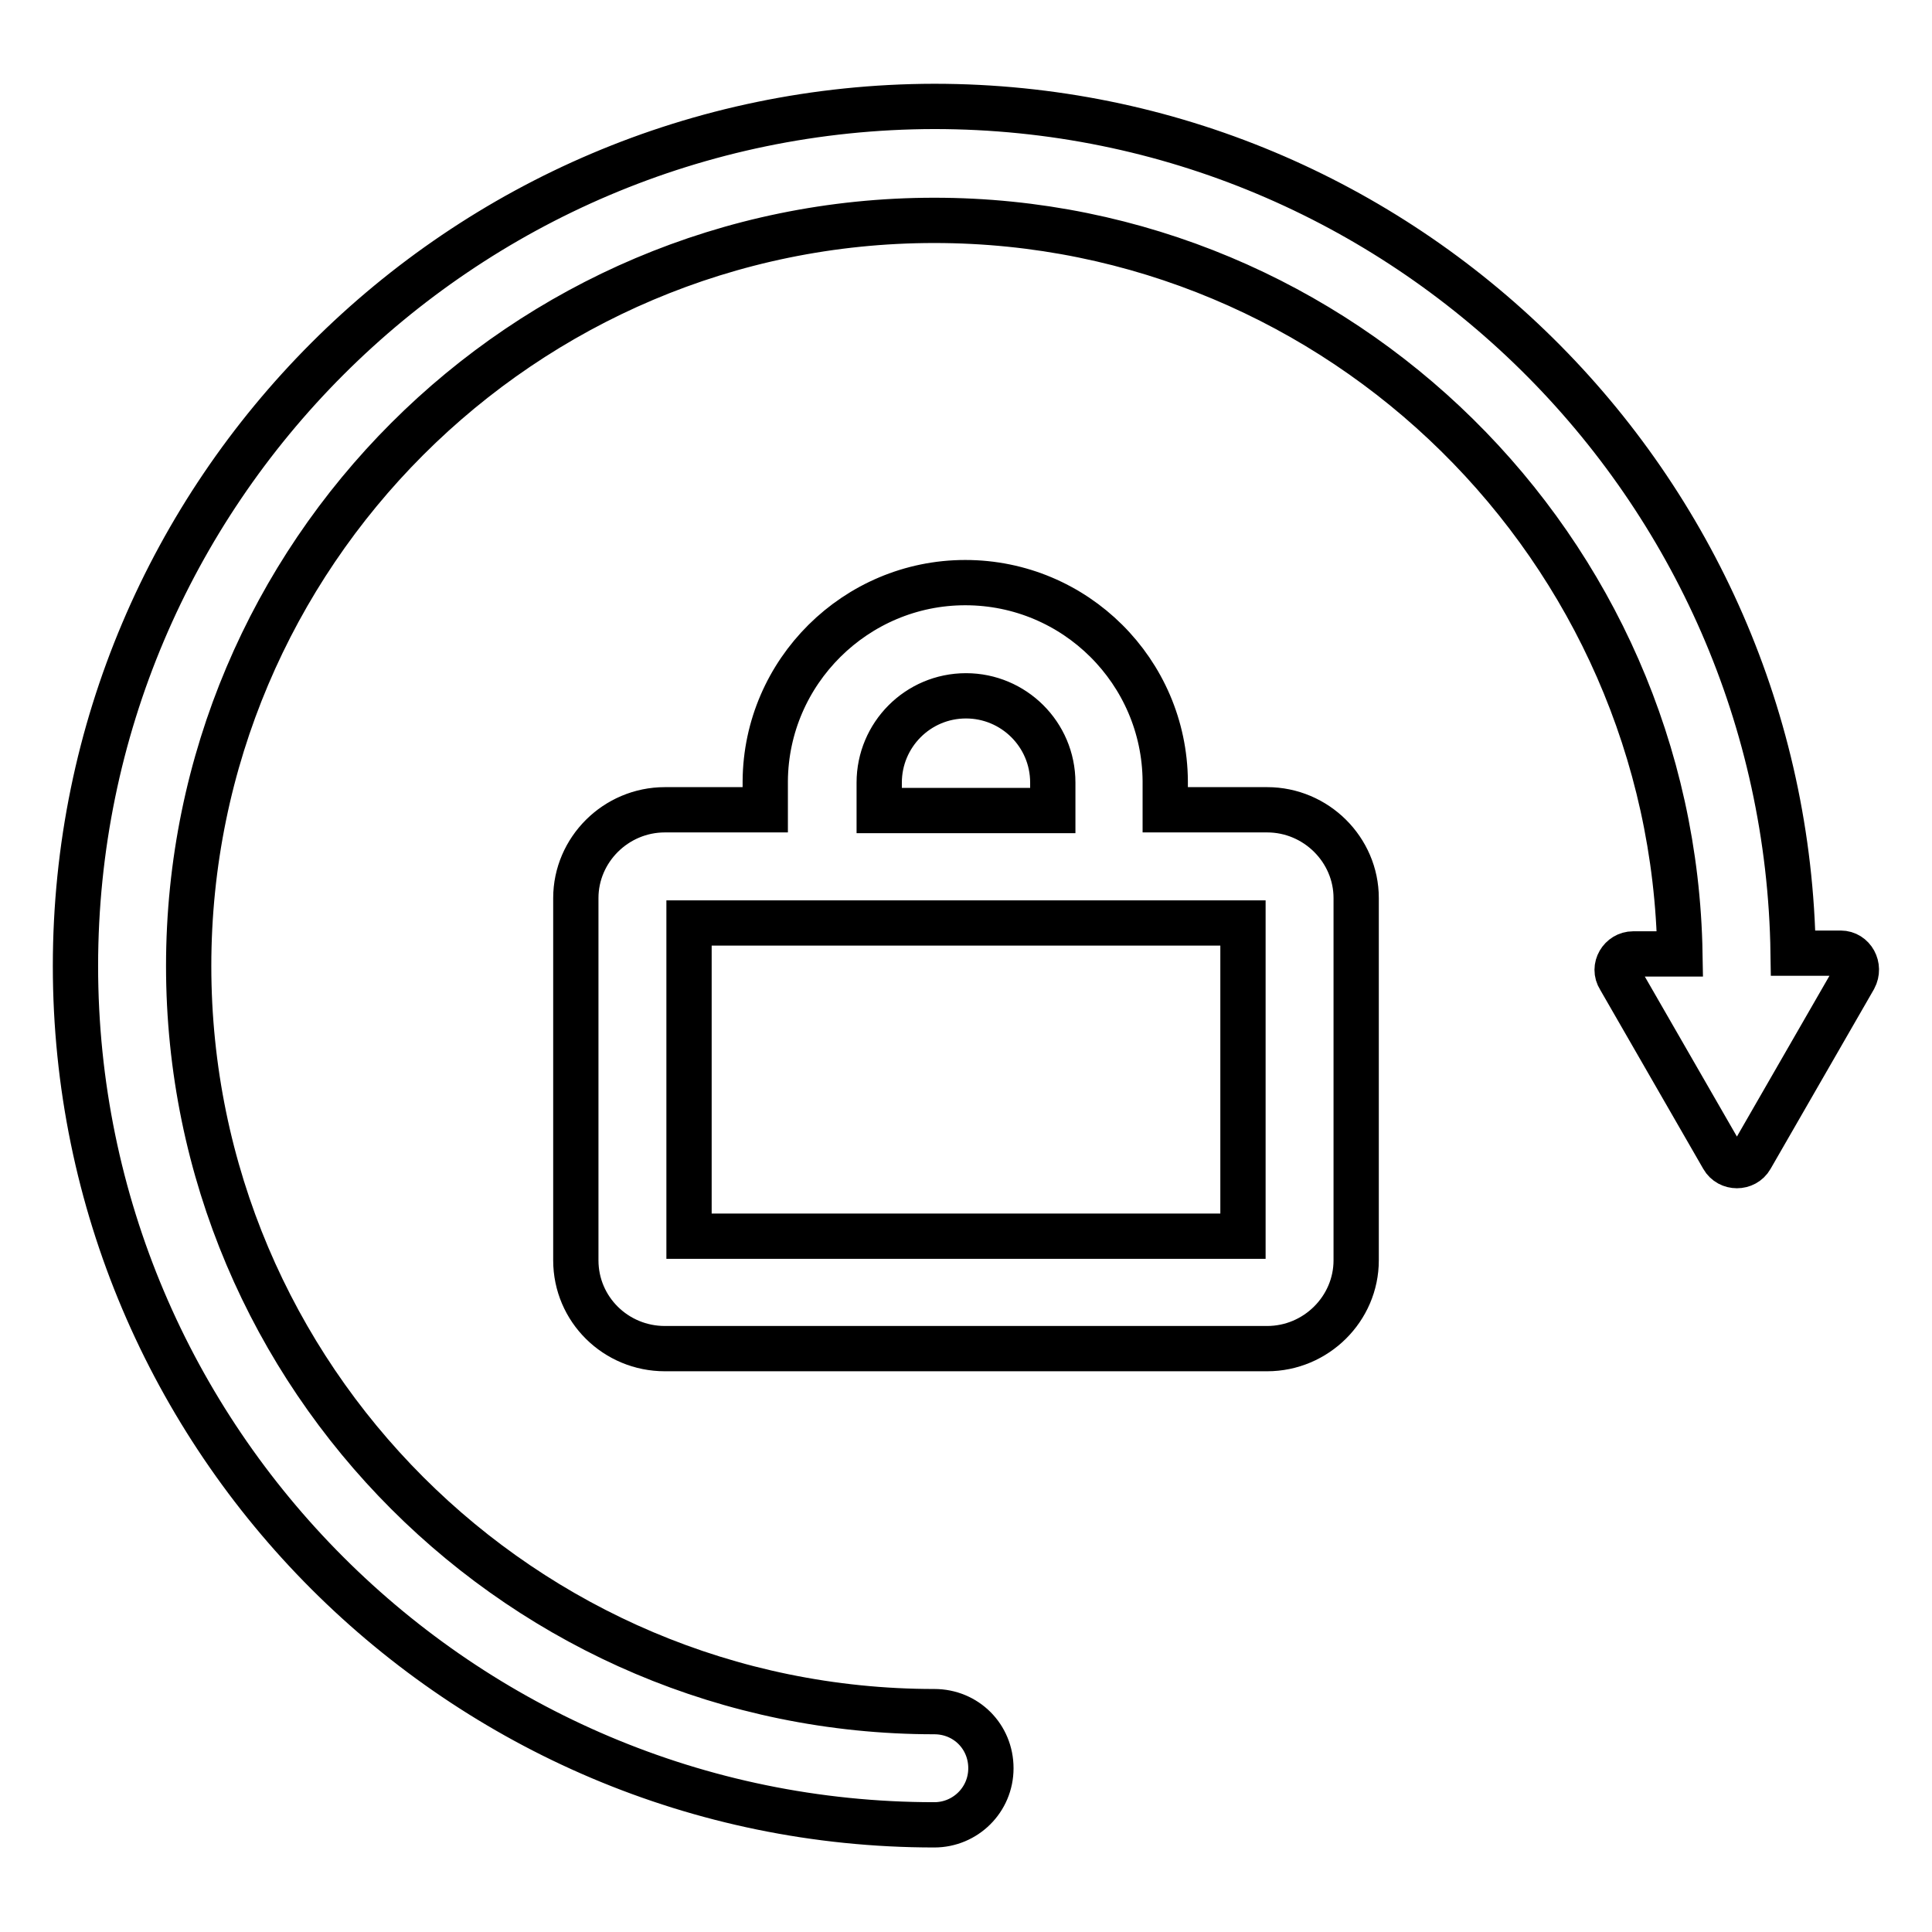
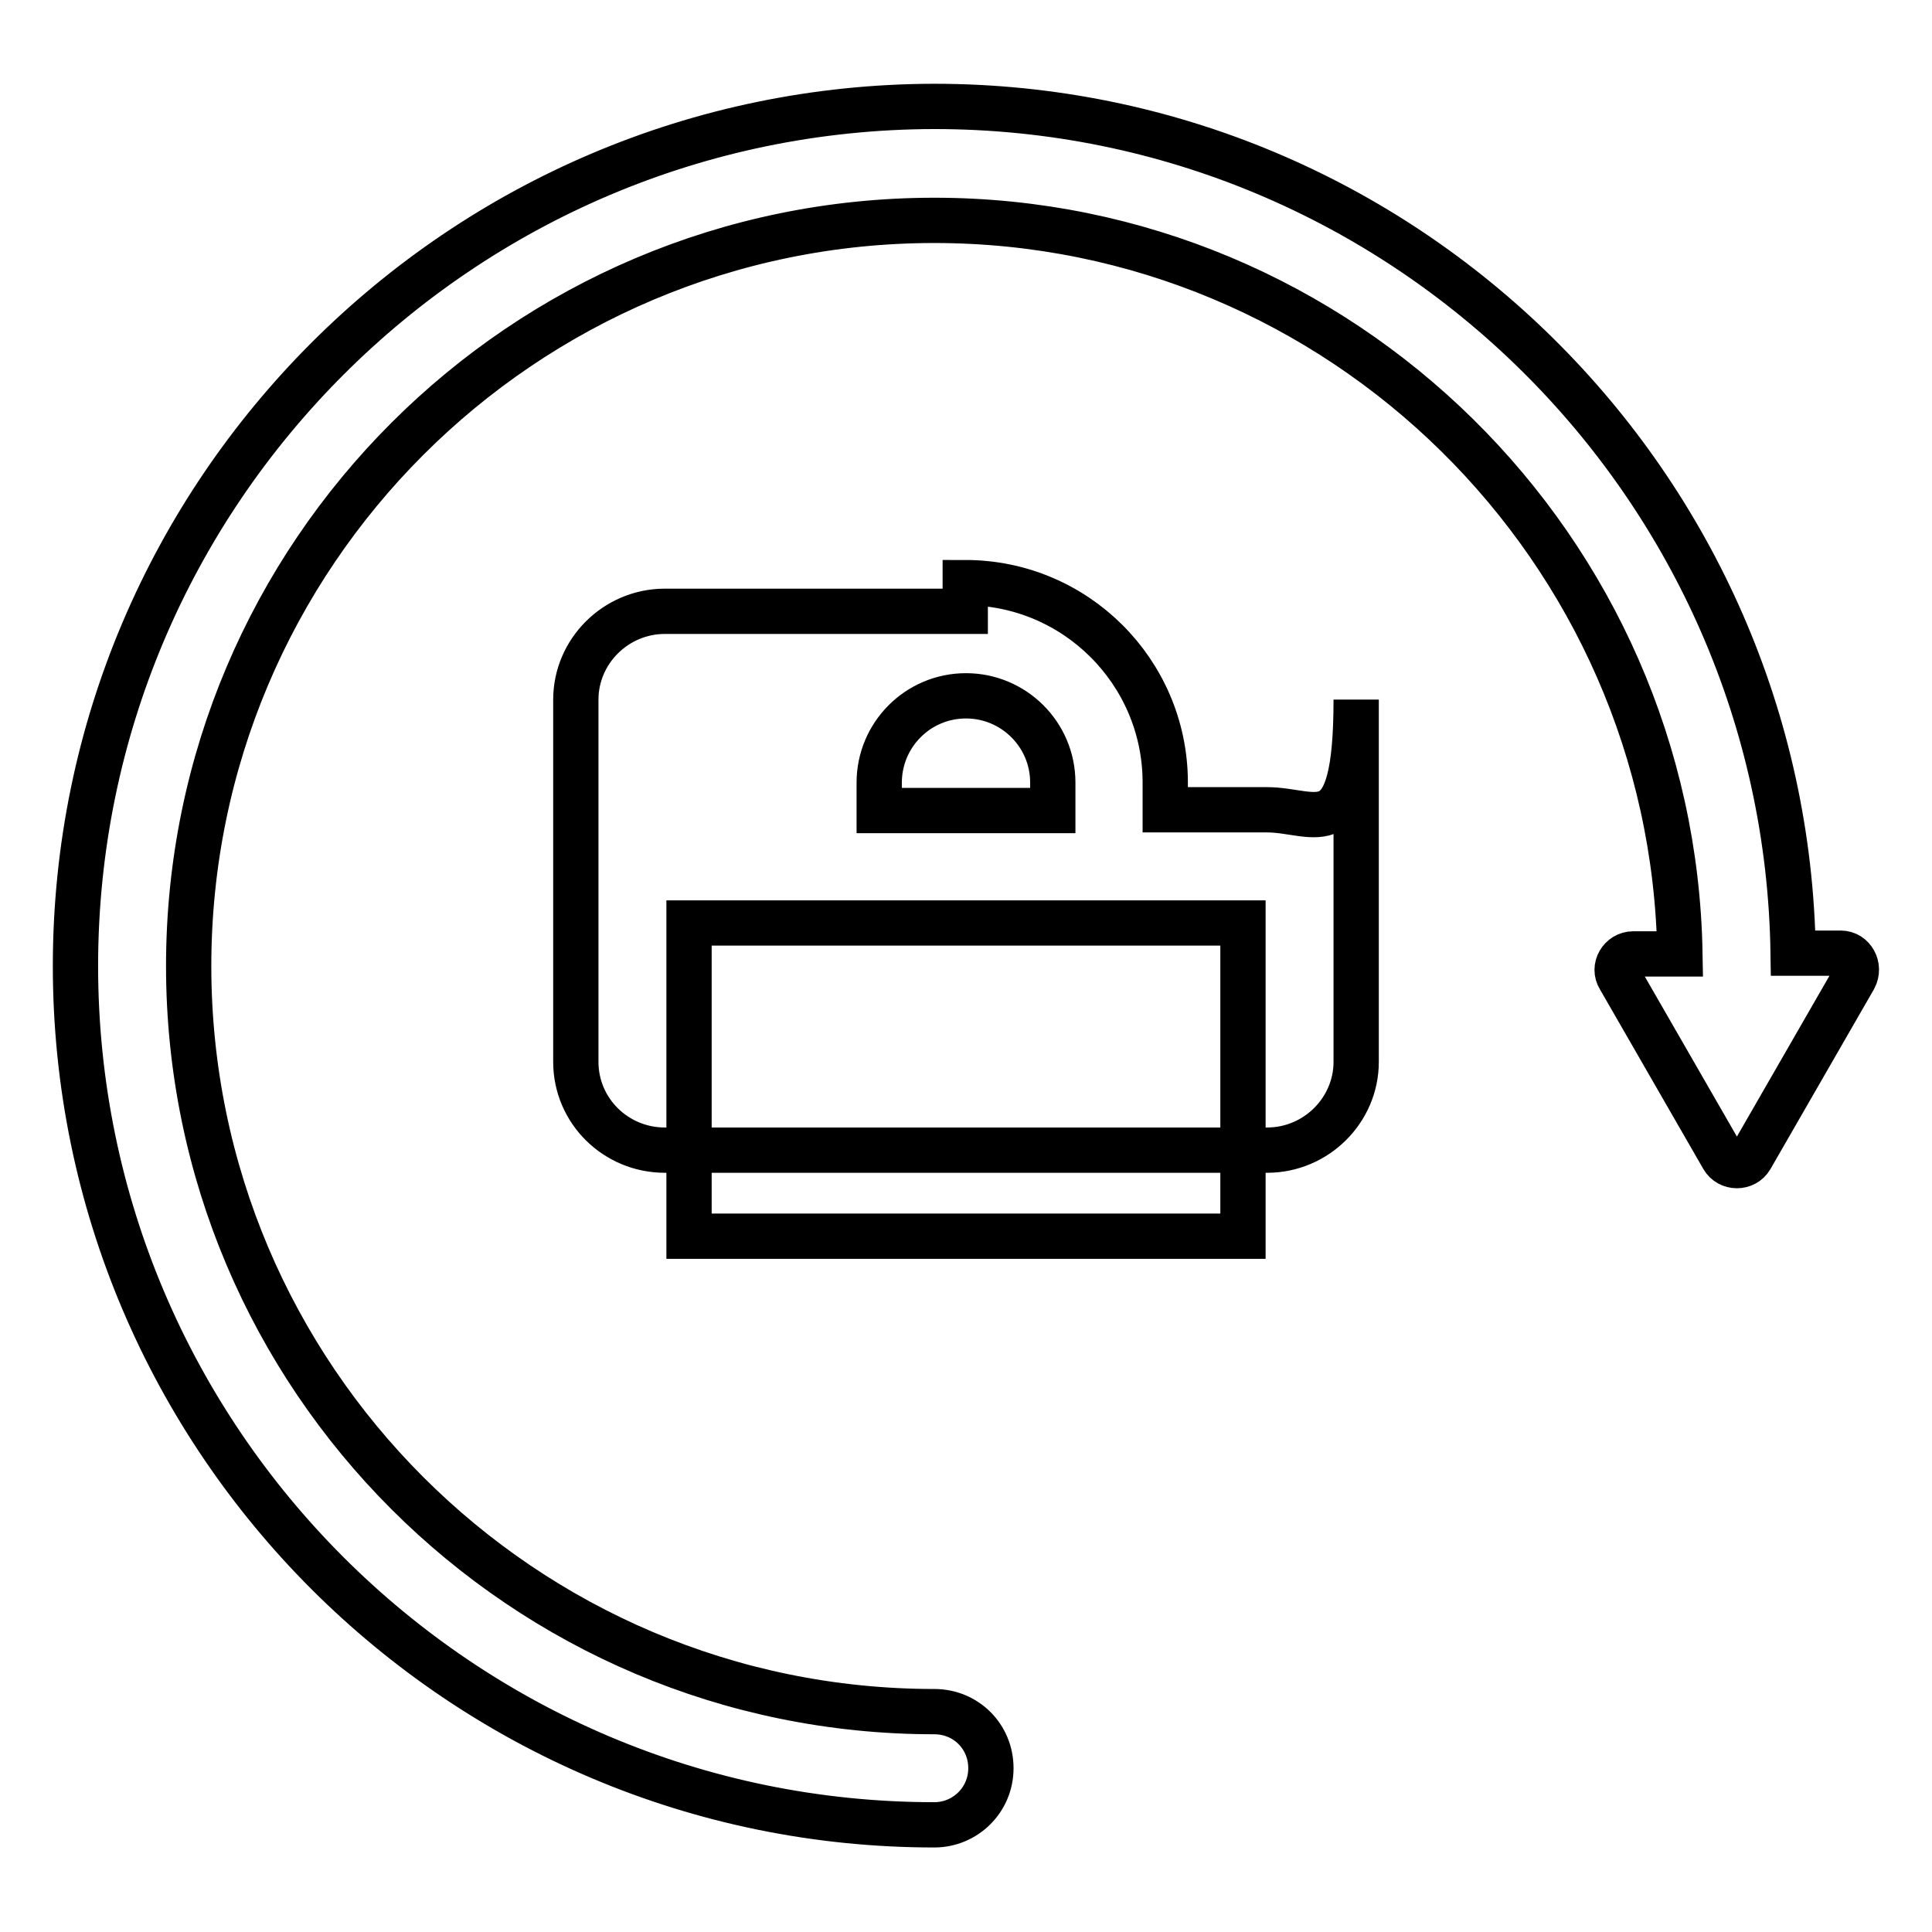
<svg xmlns="http://www.w3.org/2000/svg" version="1.1" x="0px" y="0px" viewBox="0 0 256 256" enable-background="new 0 0 256 256" xml:space="preserve">
  <g>
-     <path stroke-width="6" fill-opacity="0" stroke="#000000" d="M167.9,107.3h-13.5v-3.7v-0.1c-0.1-14.5-11.9-26.3-26.5-26.3c-14.5,0-26.4,11.8-26.5,26.3v3.8H88.1 c-6.5,0-11.8,5.3-11.8,11.7v48c0,6.5,5.3,11.7,11.8,11.7h79.8c6.5,0,11.8-5.3,11.8-11.7v-48C179.7,112.6,174.4,107.3,167.9,107.3z  M116.5,103.7c0-6.3,5.1-11.5,11.5-11.5c6.3,0,11.5,5.1,11.5,11.5v3.7h-23L116.5,103.7L116.5,103.7z M164.7,163.8H91.3v-41.5h73.4 L164.7,163.8L164.7,163.8z M243.9,126.3h-6.3c-0.9-62-51.6-112.2-113.8-112.2C61.1,14.2,10,65.2,10,128s51.1,113.8,113.8,113.8 c4.1,0,7.5-3.3,7.5-7.5s-3.3-7.5-7.5-7.5C69.3,226.8,25,182.5,25,128c0-54.5,44.3-98.8,98.8-98.8c53.9,0,97.9,43.5,98.8,97.2h-6.2 c-1.6,0-2.7,1.8-1.8,3.2l13.7,23.8c0.8,1.4,2.9,1.4,3.7,0l13.7-23.8C246.5,128.1,245.5,126.3,243.9,126.3z" />
+     <path stroke-width="6" fill-opacity="0" stroke="#000000" d="M167.9,107.3h-13.5v-3.7v-0.1c-0.1-14.5-11.9-26.3-26.5-26.3v3.8H88.1 c-6.5,0-11.8,5.3-11.8,11.7v48c0,6.5,5.3,11.7,11.8,11.7h79.8c6.5,0,11.8-5.3,11.8-11.7v-48C179.7,112.6,174.4,107.3,167.9,107.3z  M116.5,103.7c0-6.3,5.1-11.5,11.5-11.5c6.3,0,11.5,5.1,11.5,11.5v3.7h-23L116.5,103.7L116.5,103.7z M164.7,163.8H91.3v-41.5h73.4 L164.7,163.8L164.7,163.8z M243.9,126.3h-6.3c-0.9-62-51.6-112.2-113.8-112.2C61.1,14.2,10,65.2,10,128s51.1,113.8,113.8,113.8 c4.1,0,7.5-3.3,7.5-7.5s-3.3-7.5-7.5-7.5C69.3,226.8,25,182.5,25,128c0-54.5,44.3-98.8,98.8-98.8c53.9,0,97.9,43.5,98.8,97.2h-6.2 c-1.6,0-2.7,1.8-1.8,3.2l13.7,23.8c0.8,1.4,2.9,1.4,3.7,0l13.7-23.8C246.5,128.1,245.5,126.3,243.9,126.3z" />
  </g>
</svg>